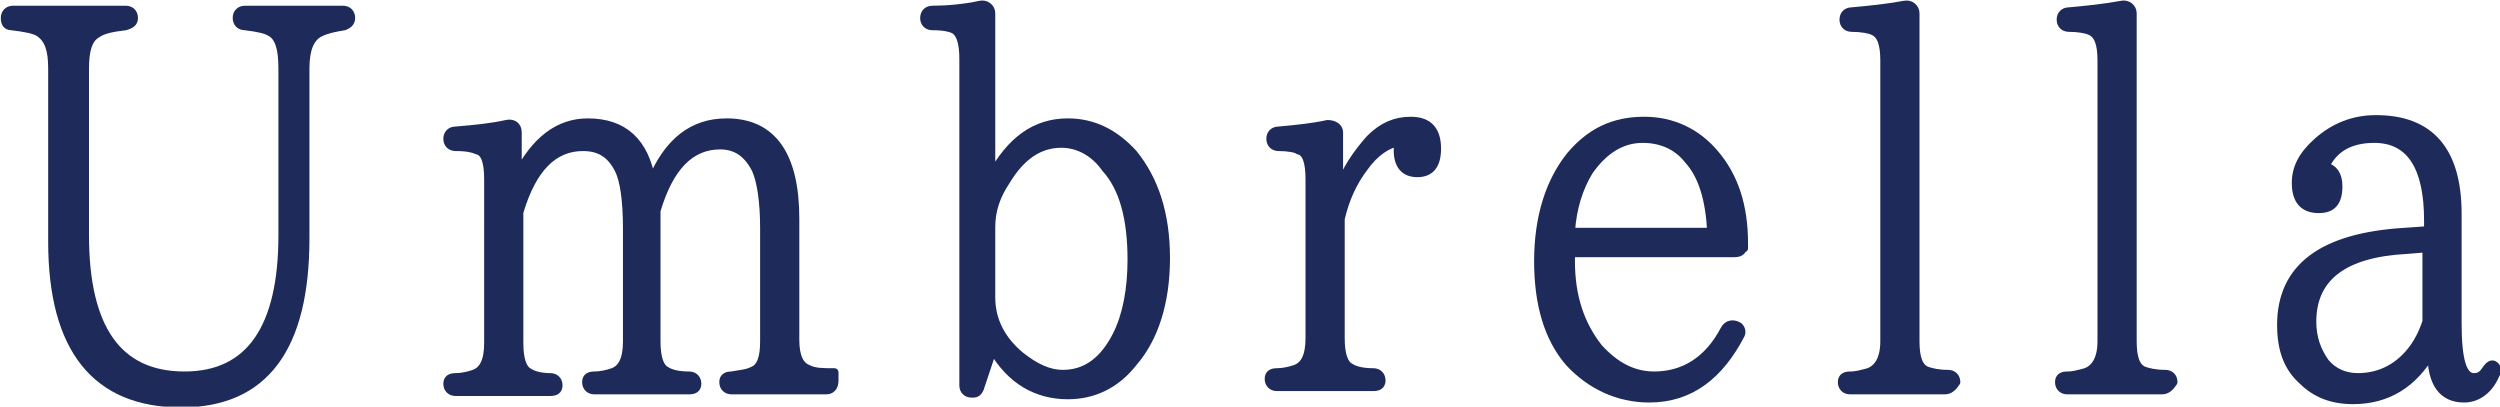
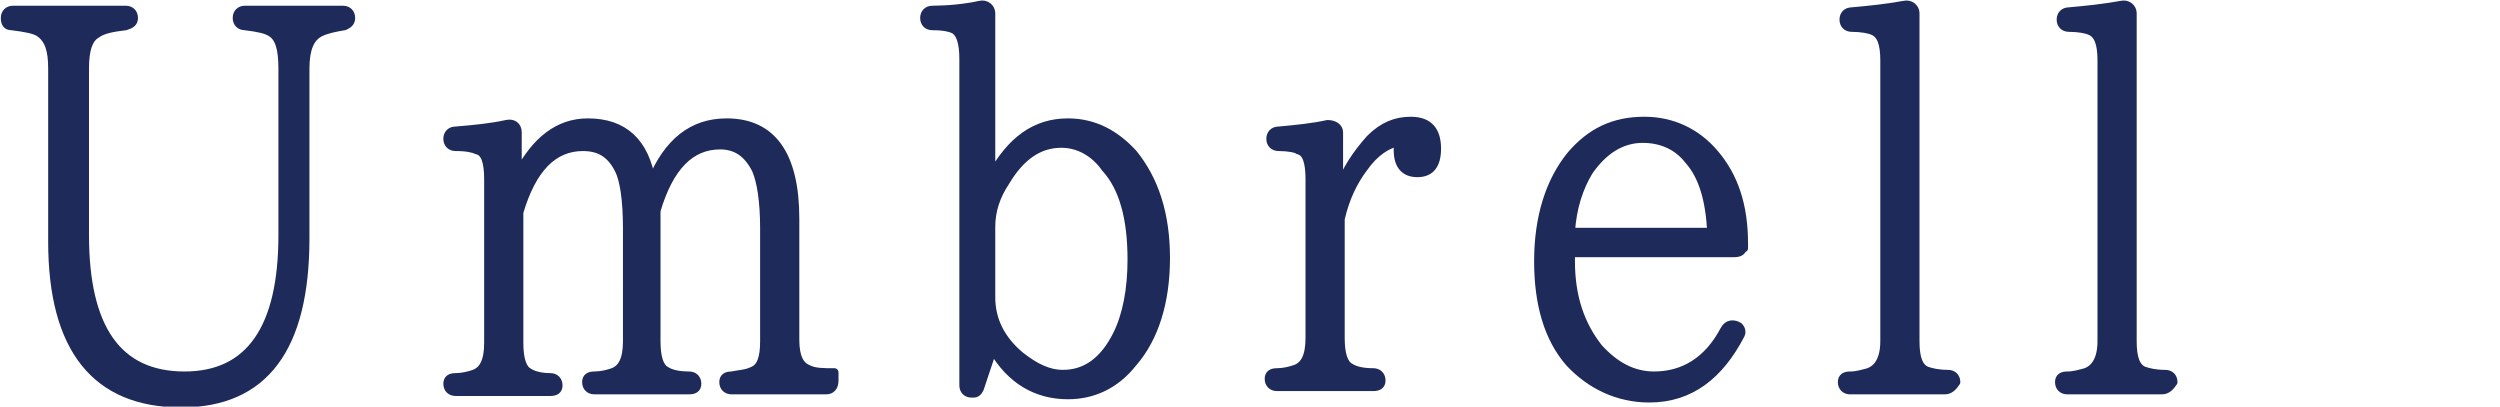
<svg xmlns="http://www.w3.org/2000/svg" version="1.1" id="レイヤー_1" x="0px" y="0px" viewBox="0 0 153.1 24.9" style="enable-background:new 0 0 153.1 24.9;" xml:space="preserve">
  <style type="text/css">
	.st0{fill:#1D2A5A;stroke:#1D2A5A;stroke-width:0.5;stroke-linecap:round;stroke-linejoin:round;stroke-miterlimit:10;}
</style>
  <g>
    <g>
      <path class="st0" d="M21.1,1.6c-0.6,0.1-1.1,0.2-1.5,0.4c-0.6,0.3-0.9,1-0.9,2.2v10.4c0,6.7-2.5,10.1-7.6,10.1    c-5.2,0-7.9-3.3-7.9-9.9V4.2C3.2,3.1,3,2.4,2.4,2C2.1,1.8,1.5,1.7,0.7,1.6c-0.3,0-0.4-0.2-0.4-0.5c0-0.3,0.2-0.5,0.5-0.5h6.9    c0.3,0,0.5,0.2,0.5,0.5c0,0.3-0.2,0.4-0.5,0.5C6.9,1.7,6.3,1.8,5.9,2.1c-0.5,0.3-0.7,1-0.7,2.1v10.2c0,5.7,2,8.6,6.1,8.6    c4,0,6-2.9,6-8.6V4.2c0-1.2-0.2-1.9-0.7-2.2c-0.3-0.2-0.8-0.3-1.6-0.4c-0.3,0-0.5-0.2-0.5-0.5c0-0.3,0.2-0.5,0.5-0.5h6    c0.3,0,0.5,0.2,0.5,0.5C21.5,1.4,21.3,1.5,21.1,1.6z" />
      <path class="st0" d="M50.6,23.9h-5.8c-0.3,0-0.5-0.2-0.5-0.5c0-0.3,0.2-0.4,0.5-0.4c0.5-0.1,0.9-0.1,1.3-0.3    c0.5-0.2,0.7-0.8,0.7-1.8V14c0-1.7-0.2-2.9-0.5-3.6c-0.5-1-1.2-1.5-2.2-1.5c-1.8,0-3.1,1.3-3.9,4v8c0,1,0.2,1.6,0.6,1.8    c0.3,0.2,0.8,0.3,1.4,0.3c0.3,0,0.5,0.2,0.5,0.5c0,0.3-0.2,0.4-0.5,0.4h-5.8c-0.3,0-0.5-0.2-0.5-0.5c0-0.3,0.2-0.4,0.5-0.4    c0.4,0,0.8-0.1,1.1-0.2c0.6-0.2,0.9-0.8,0.9-1.9V14c0-1.8-0.2-3-0.5-3.6c-0.5-1-1.2-1.4-2.2-1.4c-1.8,0-3.1,1.3-3.9,4v8    c0,1,0.2,1.6,0.6,1.8c0.3,0.2,0.8,0.3,1.3,0.3c0.3,0,0.5,0.2,0.5,0.5c0,0.3-0.2,0.4-0.5,0.4h-5.8c-0.3,0-0.5-0.2-0.5-0.5    c0-0.3,0.2-0.4,0.5-0.4c0.4,0,0.8-0.1,1.1-0.2c0.6-0.2,0.9-0.8,0.9-1.9V11c0-1.1-0.2-1.7-0.7-1.8C29,9.1,28.6,9,27.9,9    c-0.3,0-0.5-0.2-0.5-0.5S27.6,8,27.9,8c1.2-0.1,2.2-0.2,3.1-0.4c0.4-0.1,0.7,0.1,0.7,0.5v2.6c1.1-2.1,2.5-3.2,4.3-3.2    c2.2,0,3.5,1.2,3.9,3.6c1-2.4,2.5-3.6,4.6-3.6c2.8,0,4.2,2,4.2,5.9v7.4c0,1.1,0.3,1.6,0.8,1.8c0.4,0.2,0.9,0.2,1.6,0.2    c0,0,0,0.2,0,0.5C51.1,23.7,50.9,23.9,50.6,23.9z" />
      <path class="st0" d="M60.7,10.8c1.2-2.2,2.7-3.3,4.7-3.3c1.6,0,2.9,0.7,4,1.9c1.3,1.6,2,3.7,2,6.4c0,2.7-0.7,4.9-2,6.4    c-1.1,1.4-2.5,2-4,2c-1.9,0-3.5-0.9-4.6-2.8l-0.8,2.4c-0.1,0.2-0.2,0.3-0.4,0.3h-0.1c-0.3,0-0.5-0.2-0.5-0.5v-20    c0-1-0.2-1.6-0.6-1.8c-0.2-0.1-0.6-0.2-1.3-0.2c-0.3,0-0.5-0.2-0.5-0.5v0c0-0.3,0.2-0.5,0.5-0.5C58,0.6,59.1,0.5,60,0.3    c0.4-0.1,0.7,0.2,0.7,0.5V10.8z M60.7,18.2c0,1.4,0.6,2.6,1.8,3.6c0.9,0.7,1.7,1.1,2.6,1.1c1.4,0,2.5-0.8,3.3-2.4    c0.6-1.2,0.9-2.8,0.9-4.6c0-2.5-0.5-4.4-1.6-5.6C67,9.3,66,8.8,65,8.8c-1.4,0-2.5,0.8-3.4,2.3c-0.6,0.9-0.9,1.8-0.9,2.8V18.2z" />
      <path class="st0" d="M82,11.6c0.4-1.2,1.1-2.2,1.9-3.1c0.8-0.8,1.6-1.1,2.5-1.1c1.1,0,1.6,0.6,1.6,1.7c0,1-0.4,1.5-1.2,1.5    c-0.8,0-1.2-0.5-1.2-1.4c0-0.1,0-0.2,0.1-0.5c-0.7,0.1-1.5,0.6-2.2,1.6c-0.6,0.8-1.1,1.8-1.4,3.1v7.3c0,1,0.2,1.6,0.6,1.8    c0.3,0.2,0.8,0.3,1.4,0.3c0.3,0,0.5,0.2,0.5,0.5c0,0.3-0.2,0.4-0.5,0.4h-5.9c-0.3,0-0.5-0.2-0.5-0.5c0-0.3,0.2-0.4,0.5-0.4    c0.4,0,0.8-0.1,1.1-0.2c0.6-0.2,0.9-0.8,0.9-1.9V11c0-1.1-0.2-1.7-0.7-1.8C79.4,9.1,78.9,9,78.3,9c-0.3,0-0.5-0.2-0.5-0.5    S78,8,78.3,8c1.1-0.1,2.1-0.2,3-0.4C81.7,7.6,82,7.8,82,8.1V11.6z" />
      <path class="st0" d="M106.7,15.2c0,0.2-0.2,0.3-0.5,0.3H96.2V16c0,2.2,0.6,3.9,1.7,5.3c1,1.1,2.1,1.7,3.4,1.7    c1.8,0,3.3-0.9,4.3-2.8c0.2-0.4,0.6-0.4,0.9-0.2c0.1,0.1,0.2,0.3,0.1,0.5c-1.3,2.5-3.1,3.9-5.6,3.9c-1.9,0-3.6-0.8-4.9-2.2    c-1.3-1.5-1.9-3.6-1.9-6.2c0-2.7,0.7-4.9,2-6.5c1.2-1.4,2.6-2.1,4.5-2.1c1.7,0,3.2,0.7,4.3,2c1.2,1.4,1.8,3.2,1.8,5.5V15.2z     M104.8,14.2c-0.1-1.9-0.5-3.4-1.4-4.4c-0.7-0.9-1.7-1.3-2.8-1.3c-1.3,0-2.4,0.7-3.3,2c-0.6,1-1,2.2-1.1,3.7H104.8z" />
      <path class="st0" d="M119.1,23.9h-5.8c-0.3,0-0.5-0.2-0.5-0.5c0-0.3,0.2-0.4,0.5-0.4c0.4,0,0.7-0.1,1.1-0.2c0.6-0.2,1-0.8,1-1.9    V3.7c0-1-0.2-1.6-0.7-1.8c-0.2-0.1-0.7-0.2-1.3-0.2c-0.3,0-0.5-0.2-0.5-0.5v0c0-0.3,0.2-0.5,0.5-0.5c1.1-0.1,2.1-0.2,3.2-0.4    c0.4-0.1,0.7,0.2,0.7,0.5v20.1c0,1,0.2,1.6,0.7,1.8c0.3,0.1,0.7,0.2,1.3,0.2c0.3,0,0.5,0.2,0.5,0.5    C119.6,23.7,119.4,23.9,119.1,23.9z" />
      <path class="st0" d="M132.4,23.9h-5.8c-0.3,0-0.5-0.2-0.5-0.5c0-0.3,0.2-0.4,0.5-0.4c0.4,0,0.7-0.1,1.1-0.2c0.6-0.2,1-0.8,1-1.9    V3.7c0-1-0.2-1.6-0.7-1.8c-0.2-0.1-0.7-0.2-1.3-0.2c-0.3,0-0.5-0.2-0.5-0.5v0c0-0.3,0.2-0.5,0.5-0.5c1.1-0.1,2.1-0.2,3.2-0.4    c0.4-0.1,0.7,0.2,0.7,0.5v20.1c0,1,0.2,1.6,0.7,1.8c0.3,0.1,0.7,0.2,1.3,0.2c0.3,0,0.5,0.2,0.5,0.5    C132.9,23.7,132.7,23.9,132.4,23.9z" />
-       <path class="st0" d="M152.8,23c-0.4,0.9-1.1,1.4-1.9,1.4c-1.3,0-2-0.9-2-2.8c-1.1,1.9-2.7,2.9-4.8,2.9c-1.3,0-2.3-0.4-3.1-1.2    c-0.9-0.8-1.3-1.9-1.3-3.4c0-3.5,2.5-5.4,7.6-5.7l1.4-0.1v-0.6c0-3.3-1.1-5-3.3-5c-1.5,0-2.5,0.6-3,1.7c0.5,0.1,0.8,0.5,0.8,1.2    c0,1-0.4,1.4-1.2,1.4c-0.9,0-1.4-0.5-1.4-1.6c0-0.9,0.4-1.7,1.3-2.5c1-0.9,2.2-1.4,3.6-1.4c3.3,0,5,1.9,5,5.8v6.7    c0,2.2,0.3,3.3,1,3.3c0.3,0,0.5-0.1,0.7-0.4c0.2-0.3,0.4-0.5,0.6-0.3S152.9,22.8,152.8,23z M148.6,15.2l-1.2,0.1    c-3.9,0.2-5.8,1.7-5.8,4.4c0,1,0.3,1.8,0.8,2.5c0.5,0.6,1.2,0.9,2,0.9c1.1,0,2.1-0.4,2.9-1.2c0.6-0.6,1-1.3,1.3-2.2V15.2z" />
    </g>
  </g>
</svg>